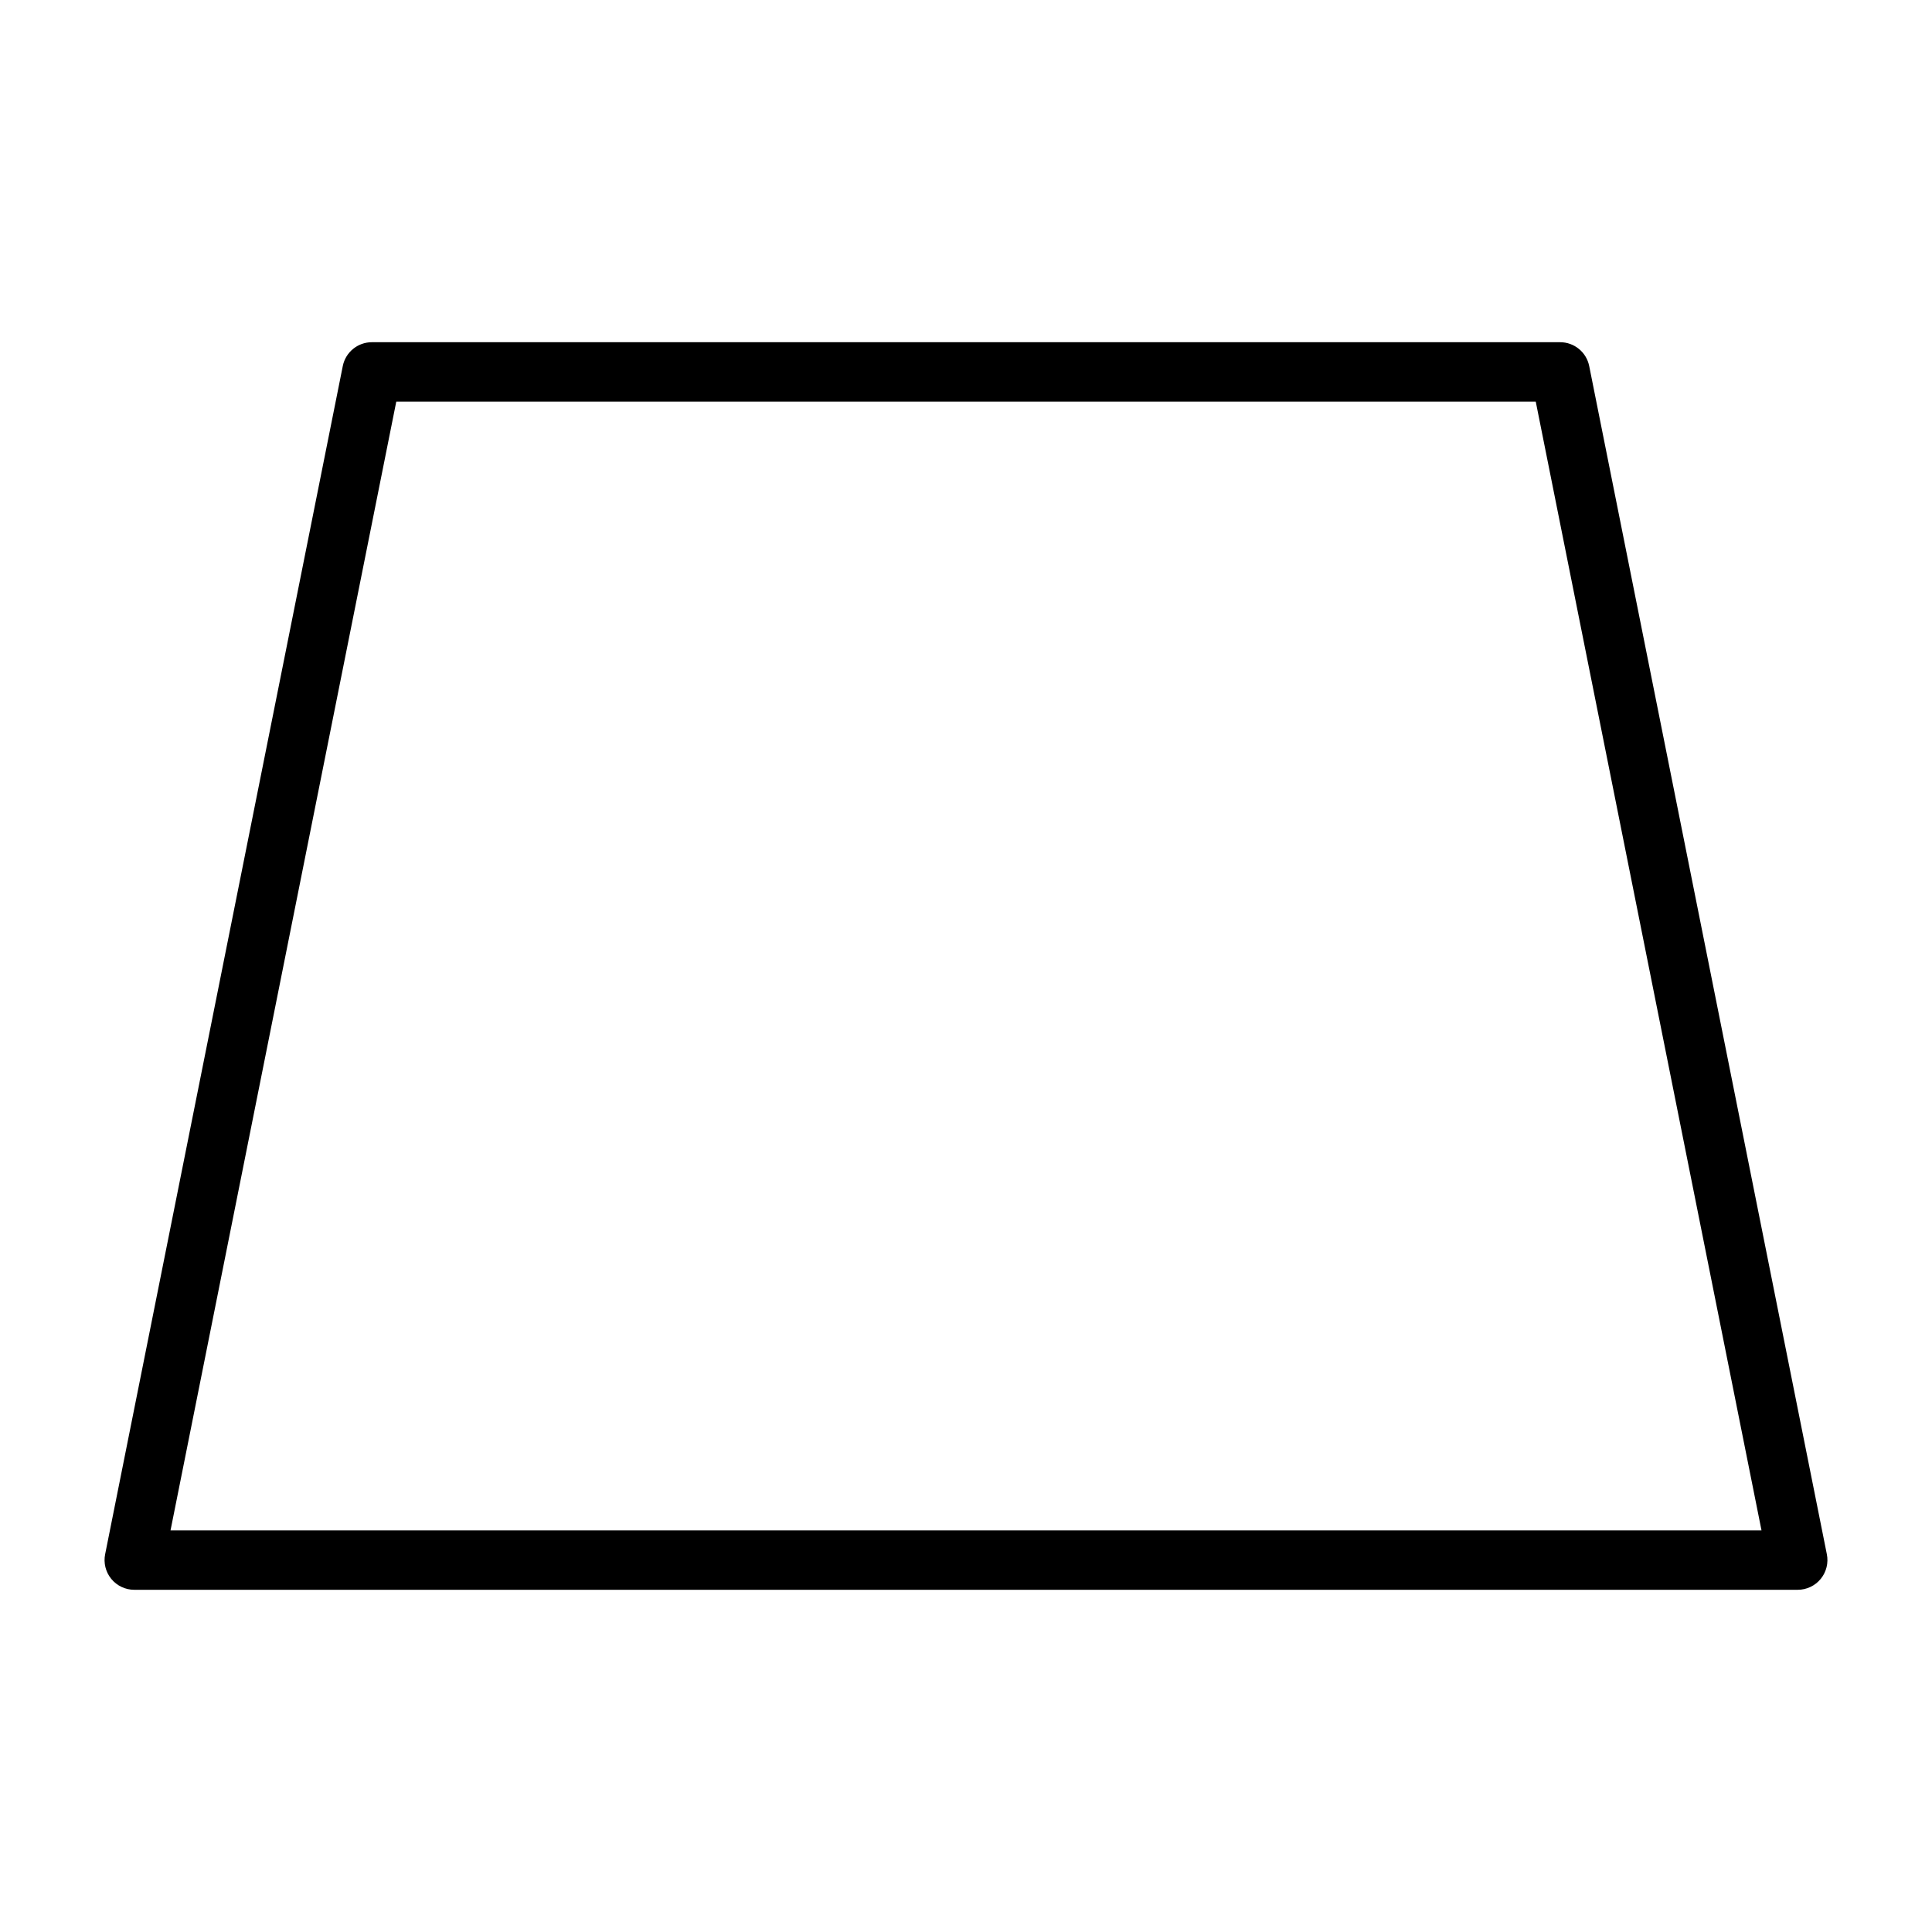
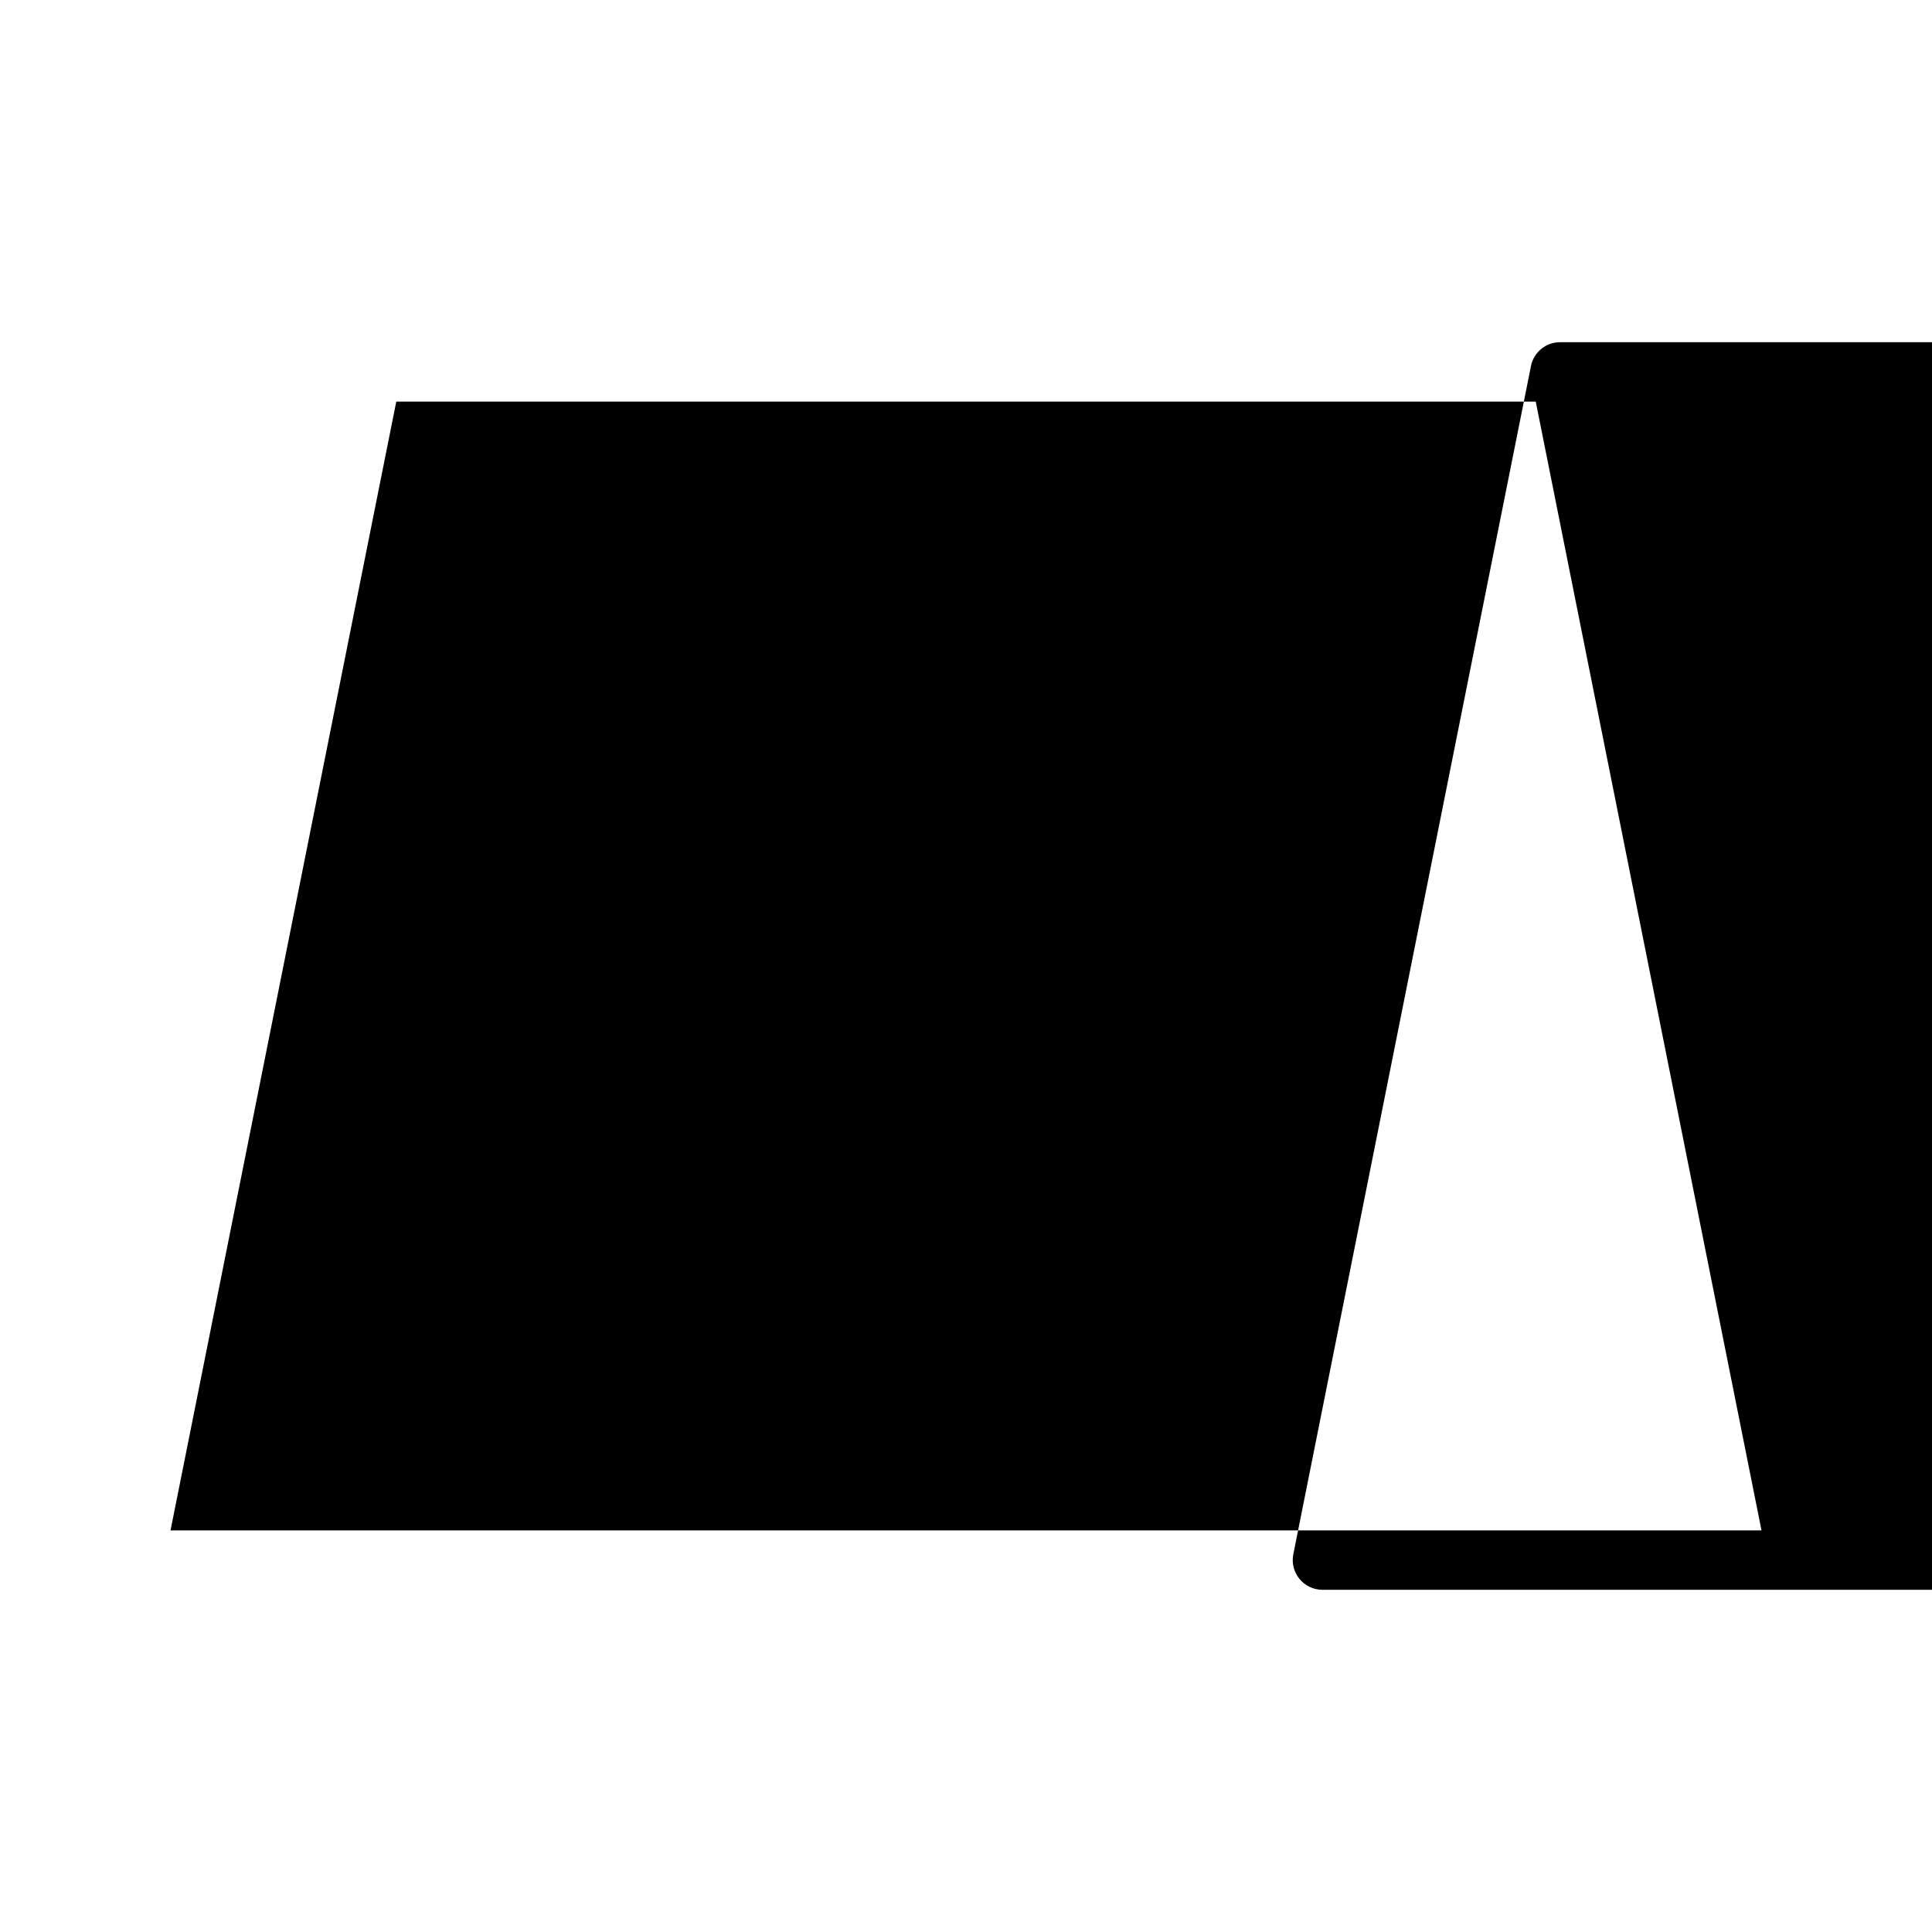
<svg xmlns="http://www.w3.org/2000/svg" fill="#000000" width="800px" height="800px" version="1.1" viewBox="144 144 512 512">
-   <path d="m557.44 234.69h-314.88c-3.742-0.004-6.969 2.629-7.715 6.297l-62.977 314.88v-0.004c-0.473 2.316 0.121 4.723 1.617 6.555 1.492 1.832 3.734 2.894 6.098 2.894h440.83c2.367 0 4.606-1.062 6.102-2.894 1.492-1.832 2.086-4.238 1.613-6.555l-62.977-314.88v0.004c-0.746-3.668-3.973-6.301-7.715-6.297zm-368.25 314.88 59.828-299.14h301.97l59.828 299.14z" />
+   <path d="m557.44 234.69c-3.742-0.004-6.969 2.629-7.715 6.297l-62.977 314.88v-0.004c-0.473 2.316 0.121 4.723 1.617 6.555 1.492 1.832 3.734 2.894 6.098 2.894h440.83c2.367 0 4.606-1.062 6.102-2.894 1.492-1.832 2.086-4.238 1.613-6.555l-62.977-314.88v0.004c-0.746-3.668-3.973-6.301-7.715-6.297zm-368.25 314.88 59.828-299.14h301.97l59.828 299.14z" />
</svg>